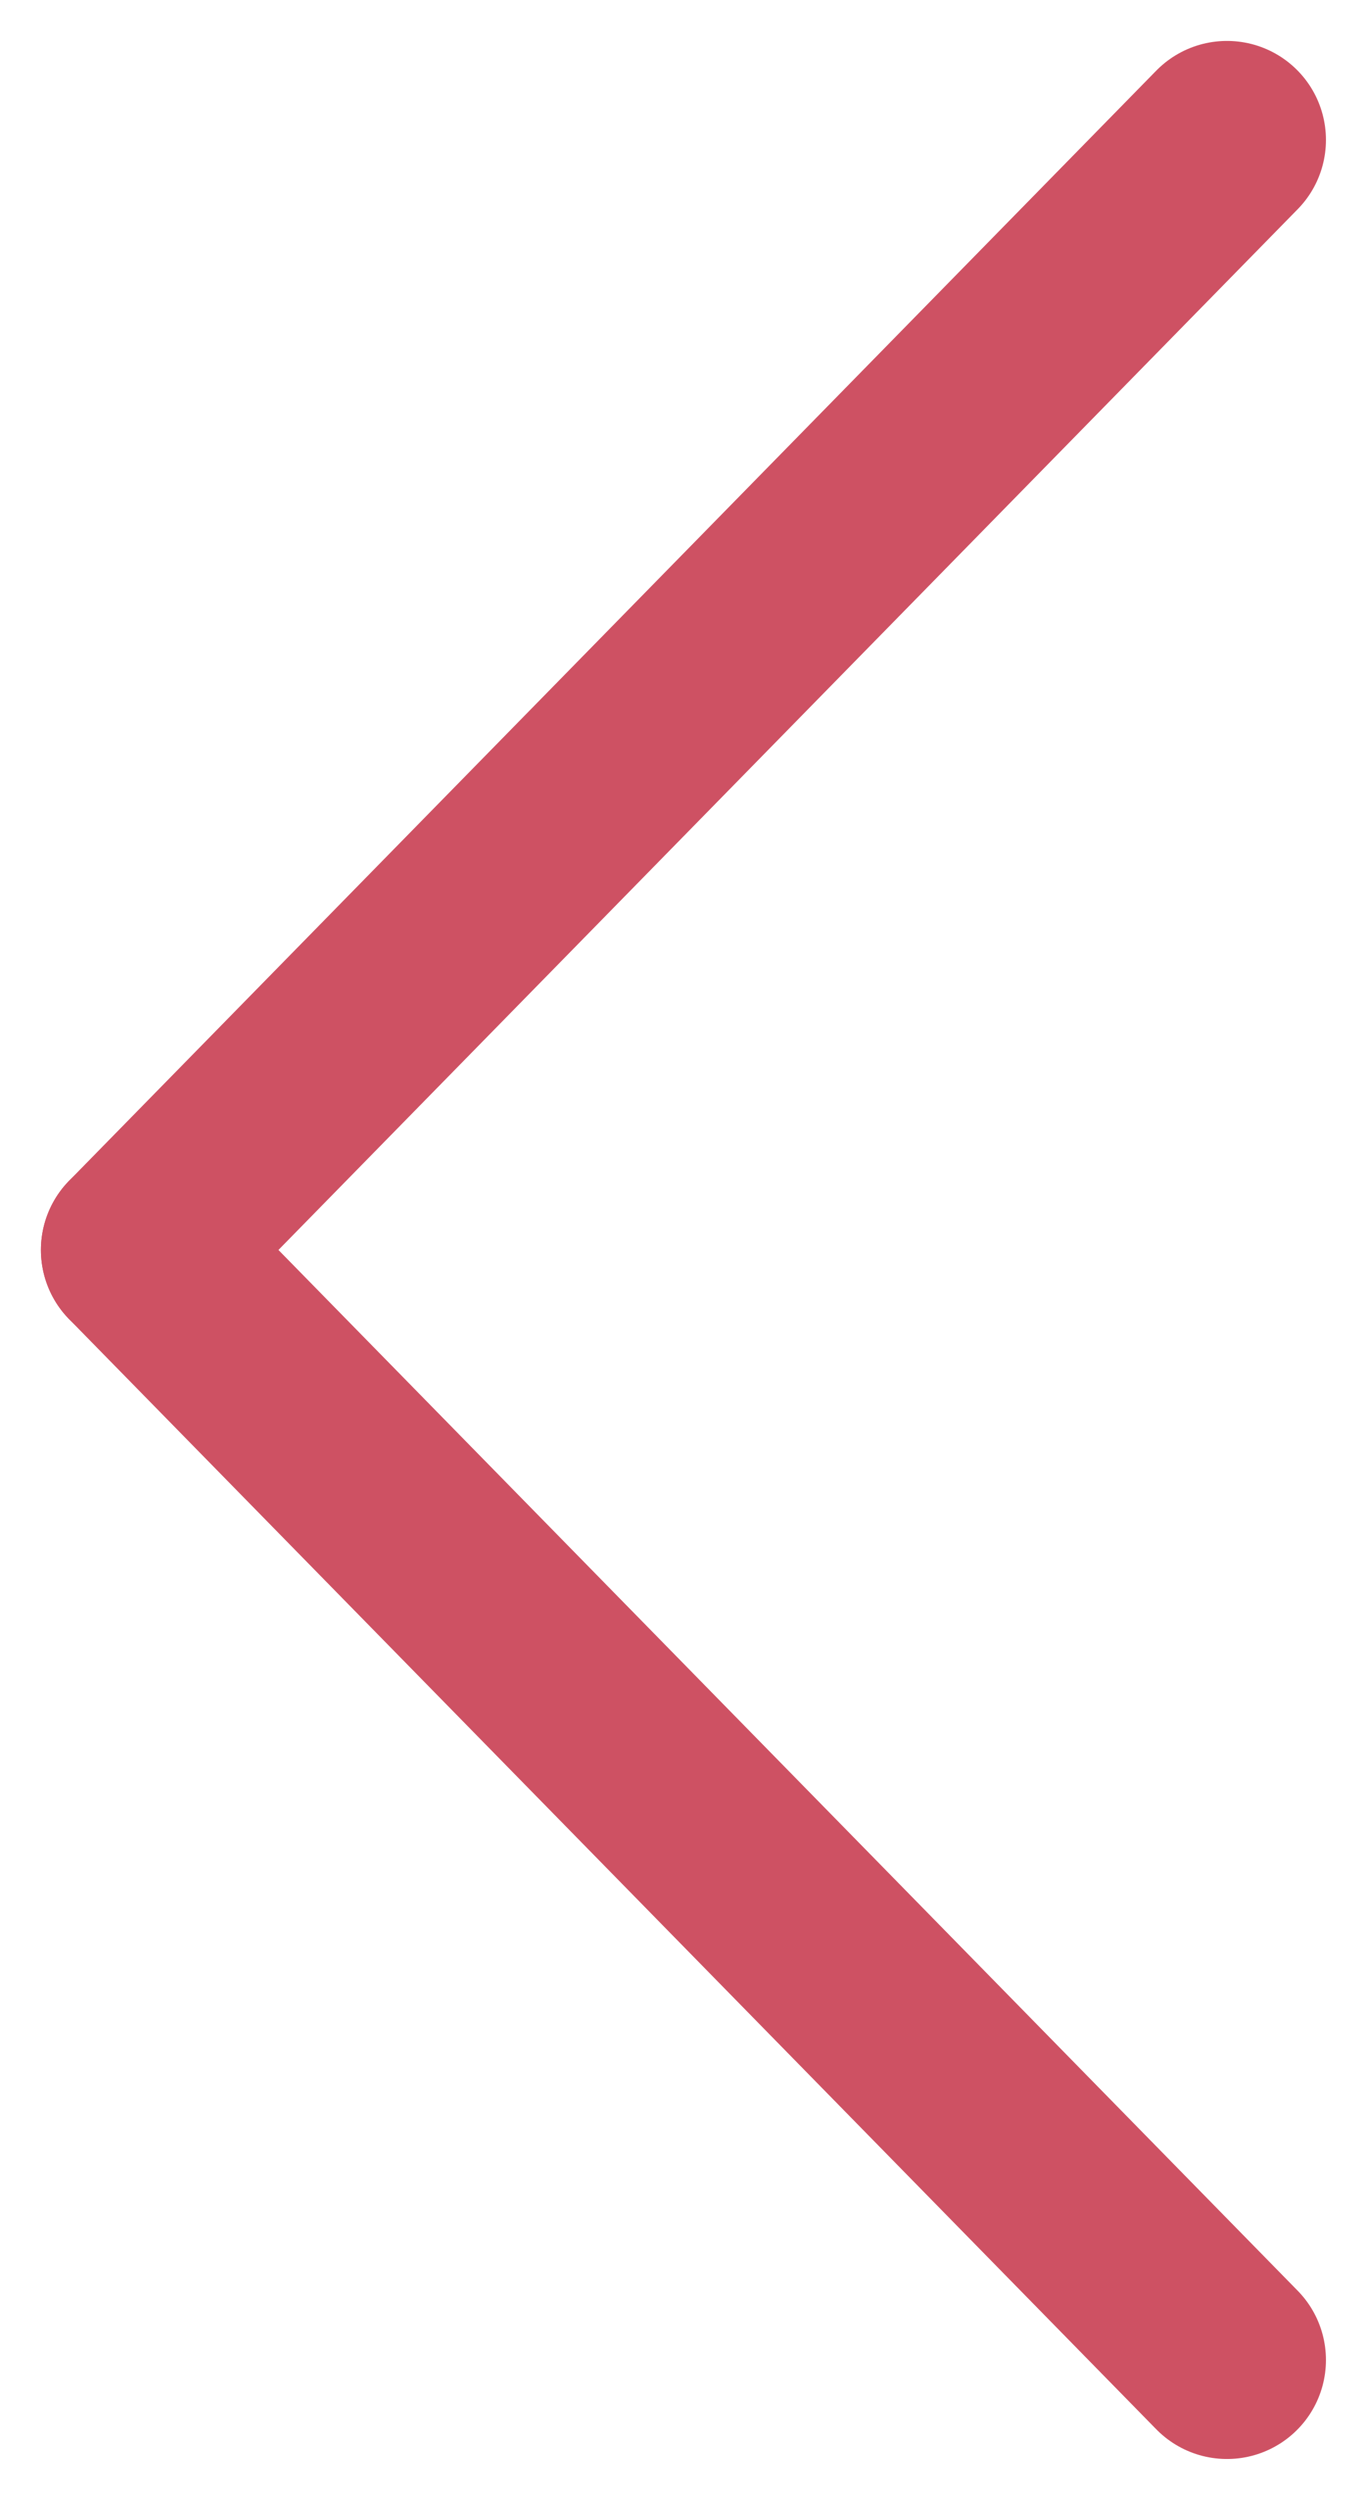
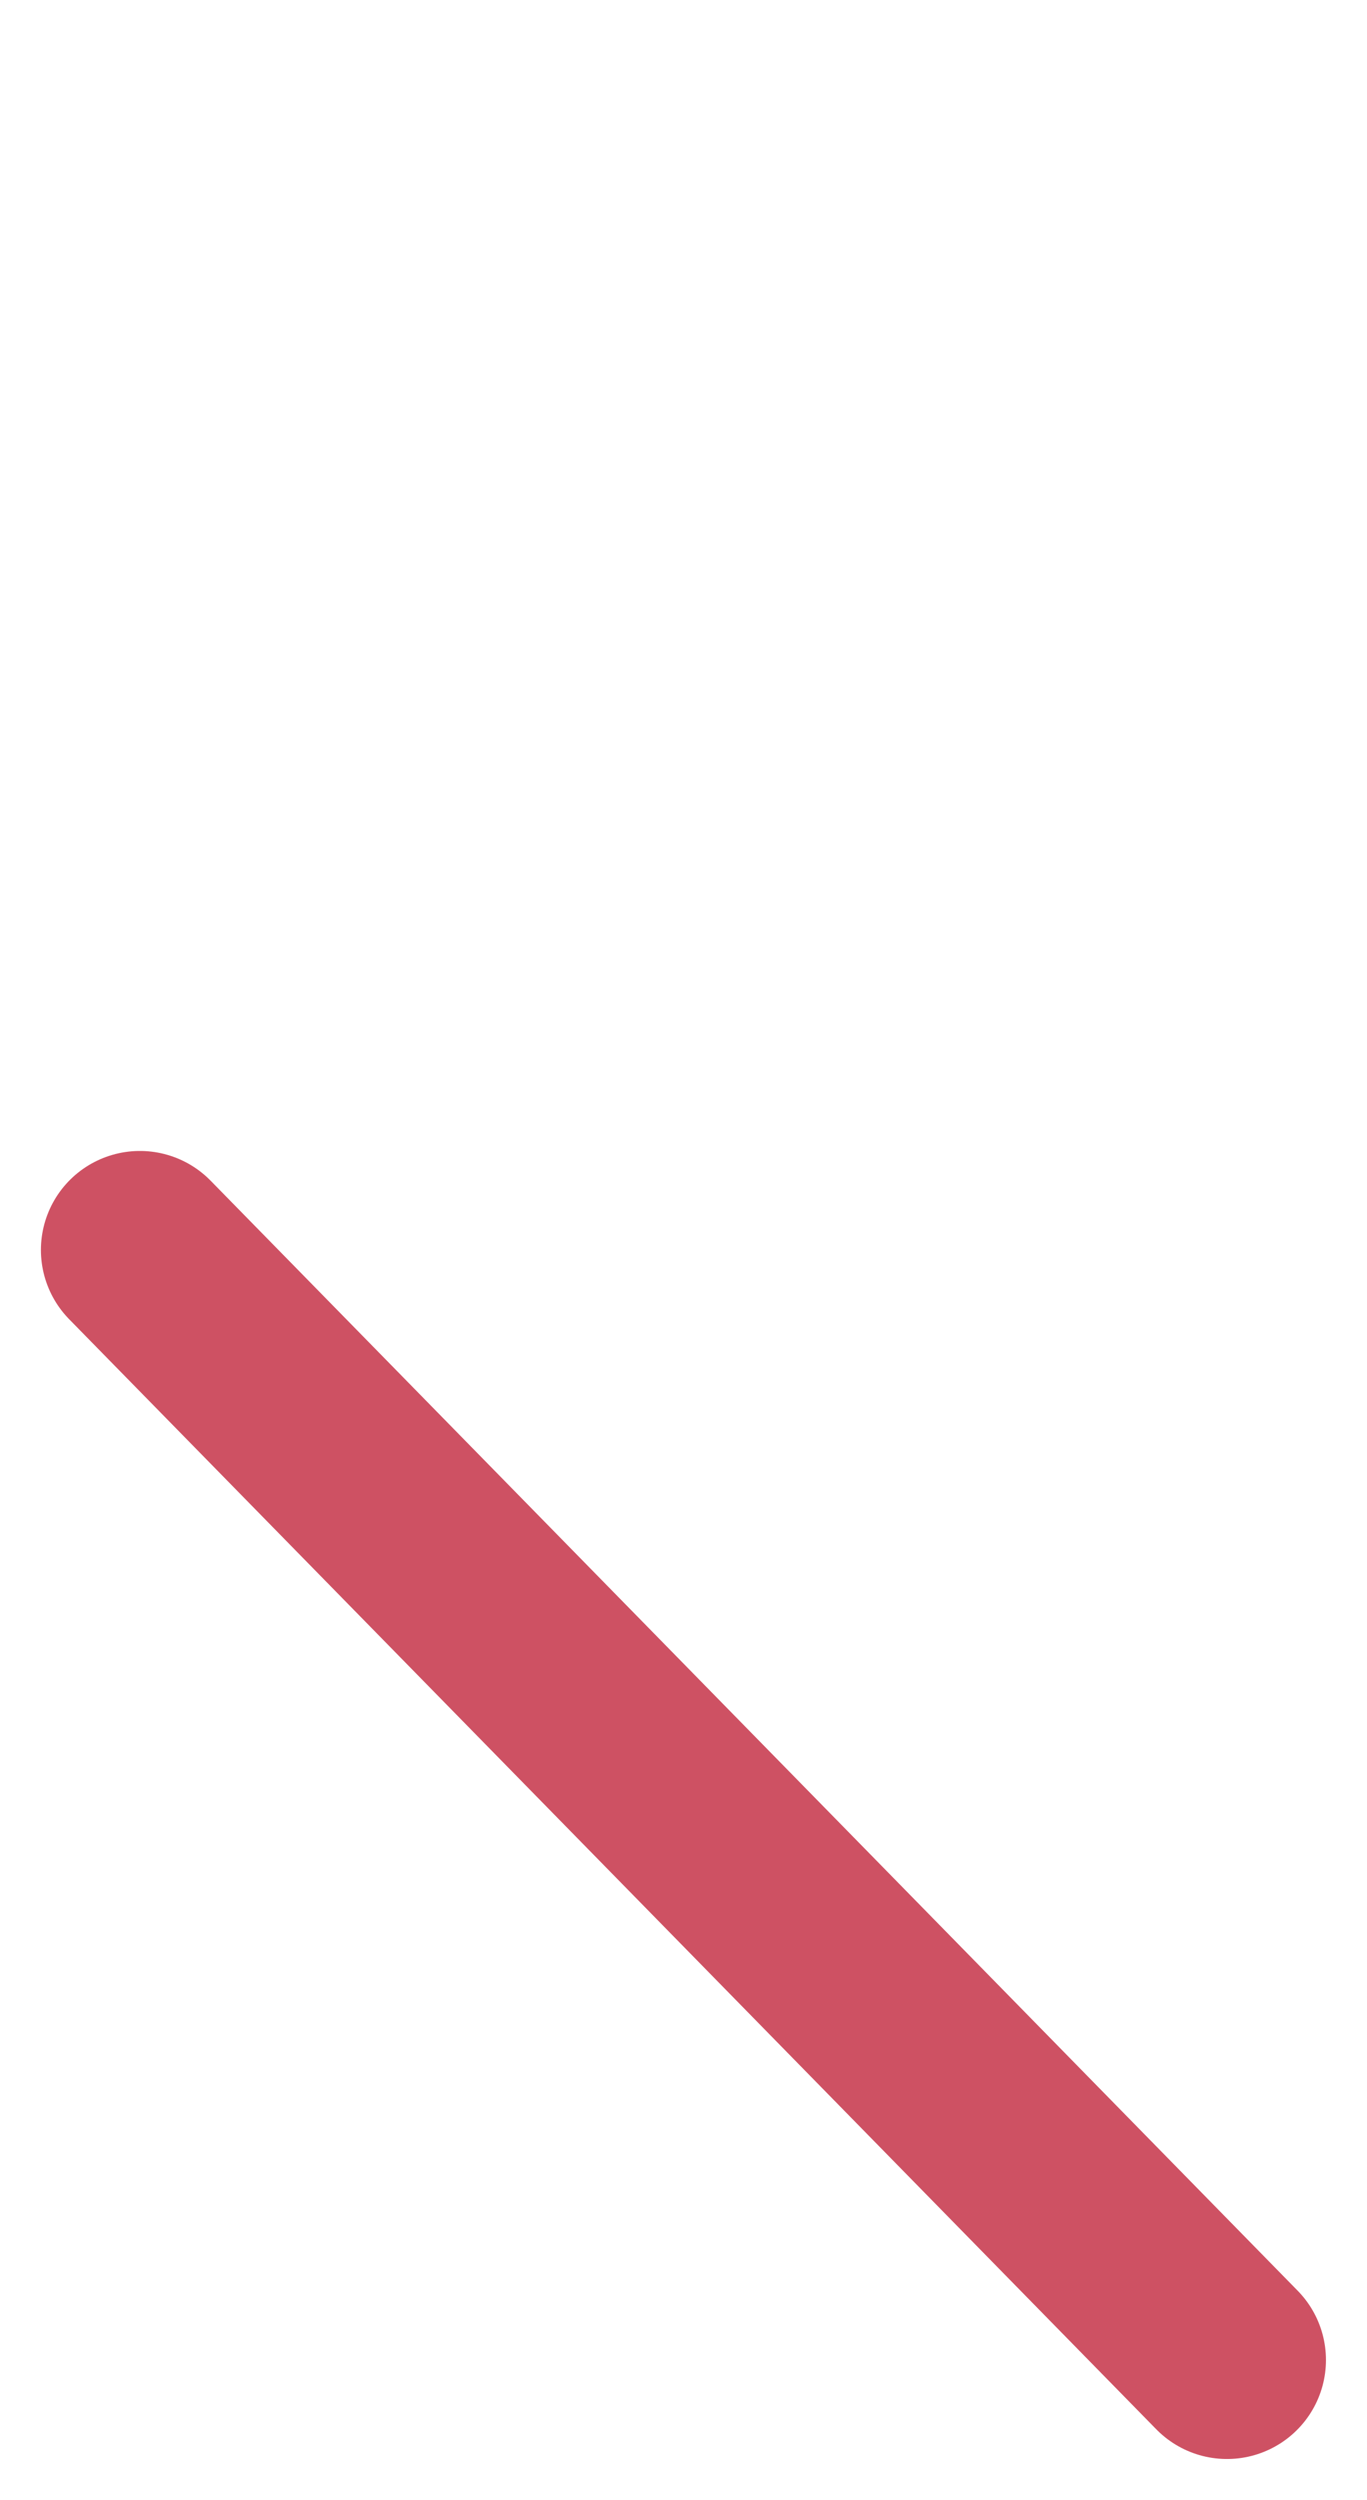
<svg xmlns="http://www.w3.org/2000/svg" width="10.358" height="18.939" viewBox="0 0 10.358 18.939">
  <g id="Group_13955" data-name="Group 13955" transform="translate(235.44 313.878) rotate(180)">
-     <line id="Line_9" data-name="Line 9" y1="8.409" x2="8.237" transform="translate(226.143 304.409)" fill="none" stroke="#ce5163" stroke-linecap="round" stroke-linejoin="round" stroke-width="1.5" />
    <line id="Line_10" data-name="Line 10" x2="8.237" y2="8.409" transform="translate(226.143 296)" fill="none" stroke="#ce5163" stroke-linecap="round" stroke-linejoin="round" stroke-width="1.5" />
  </g>
</svg>